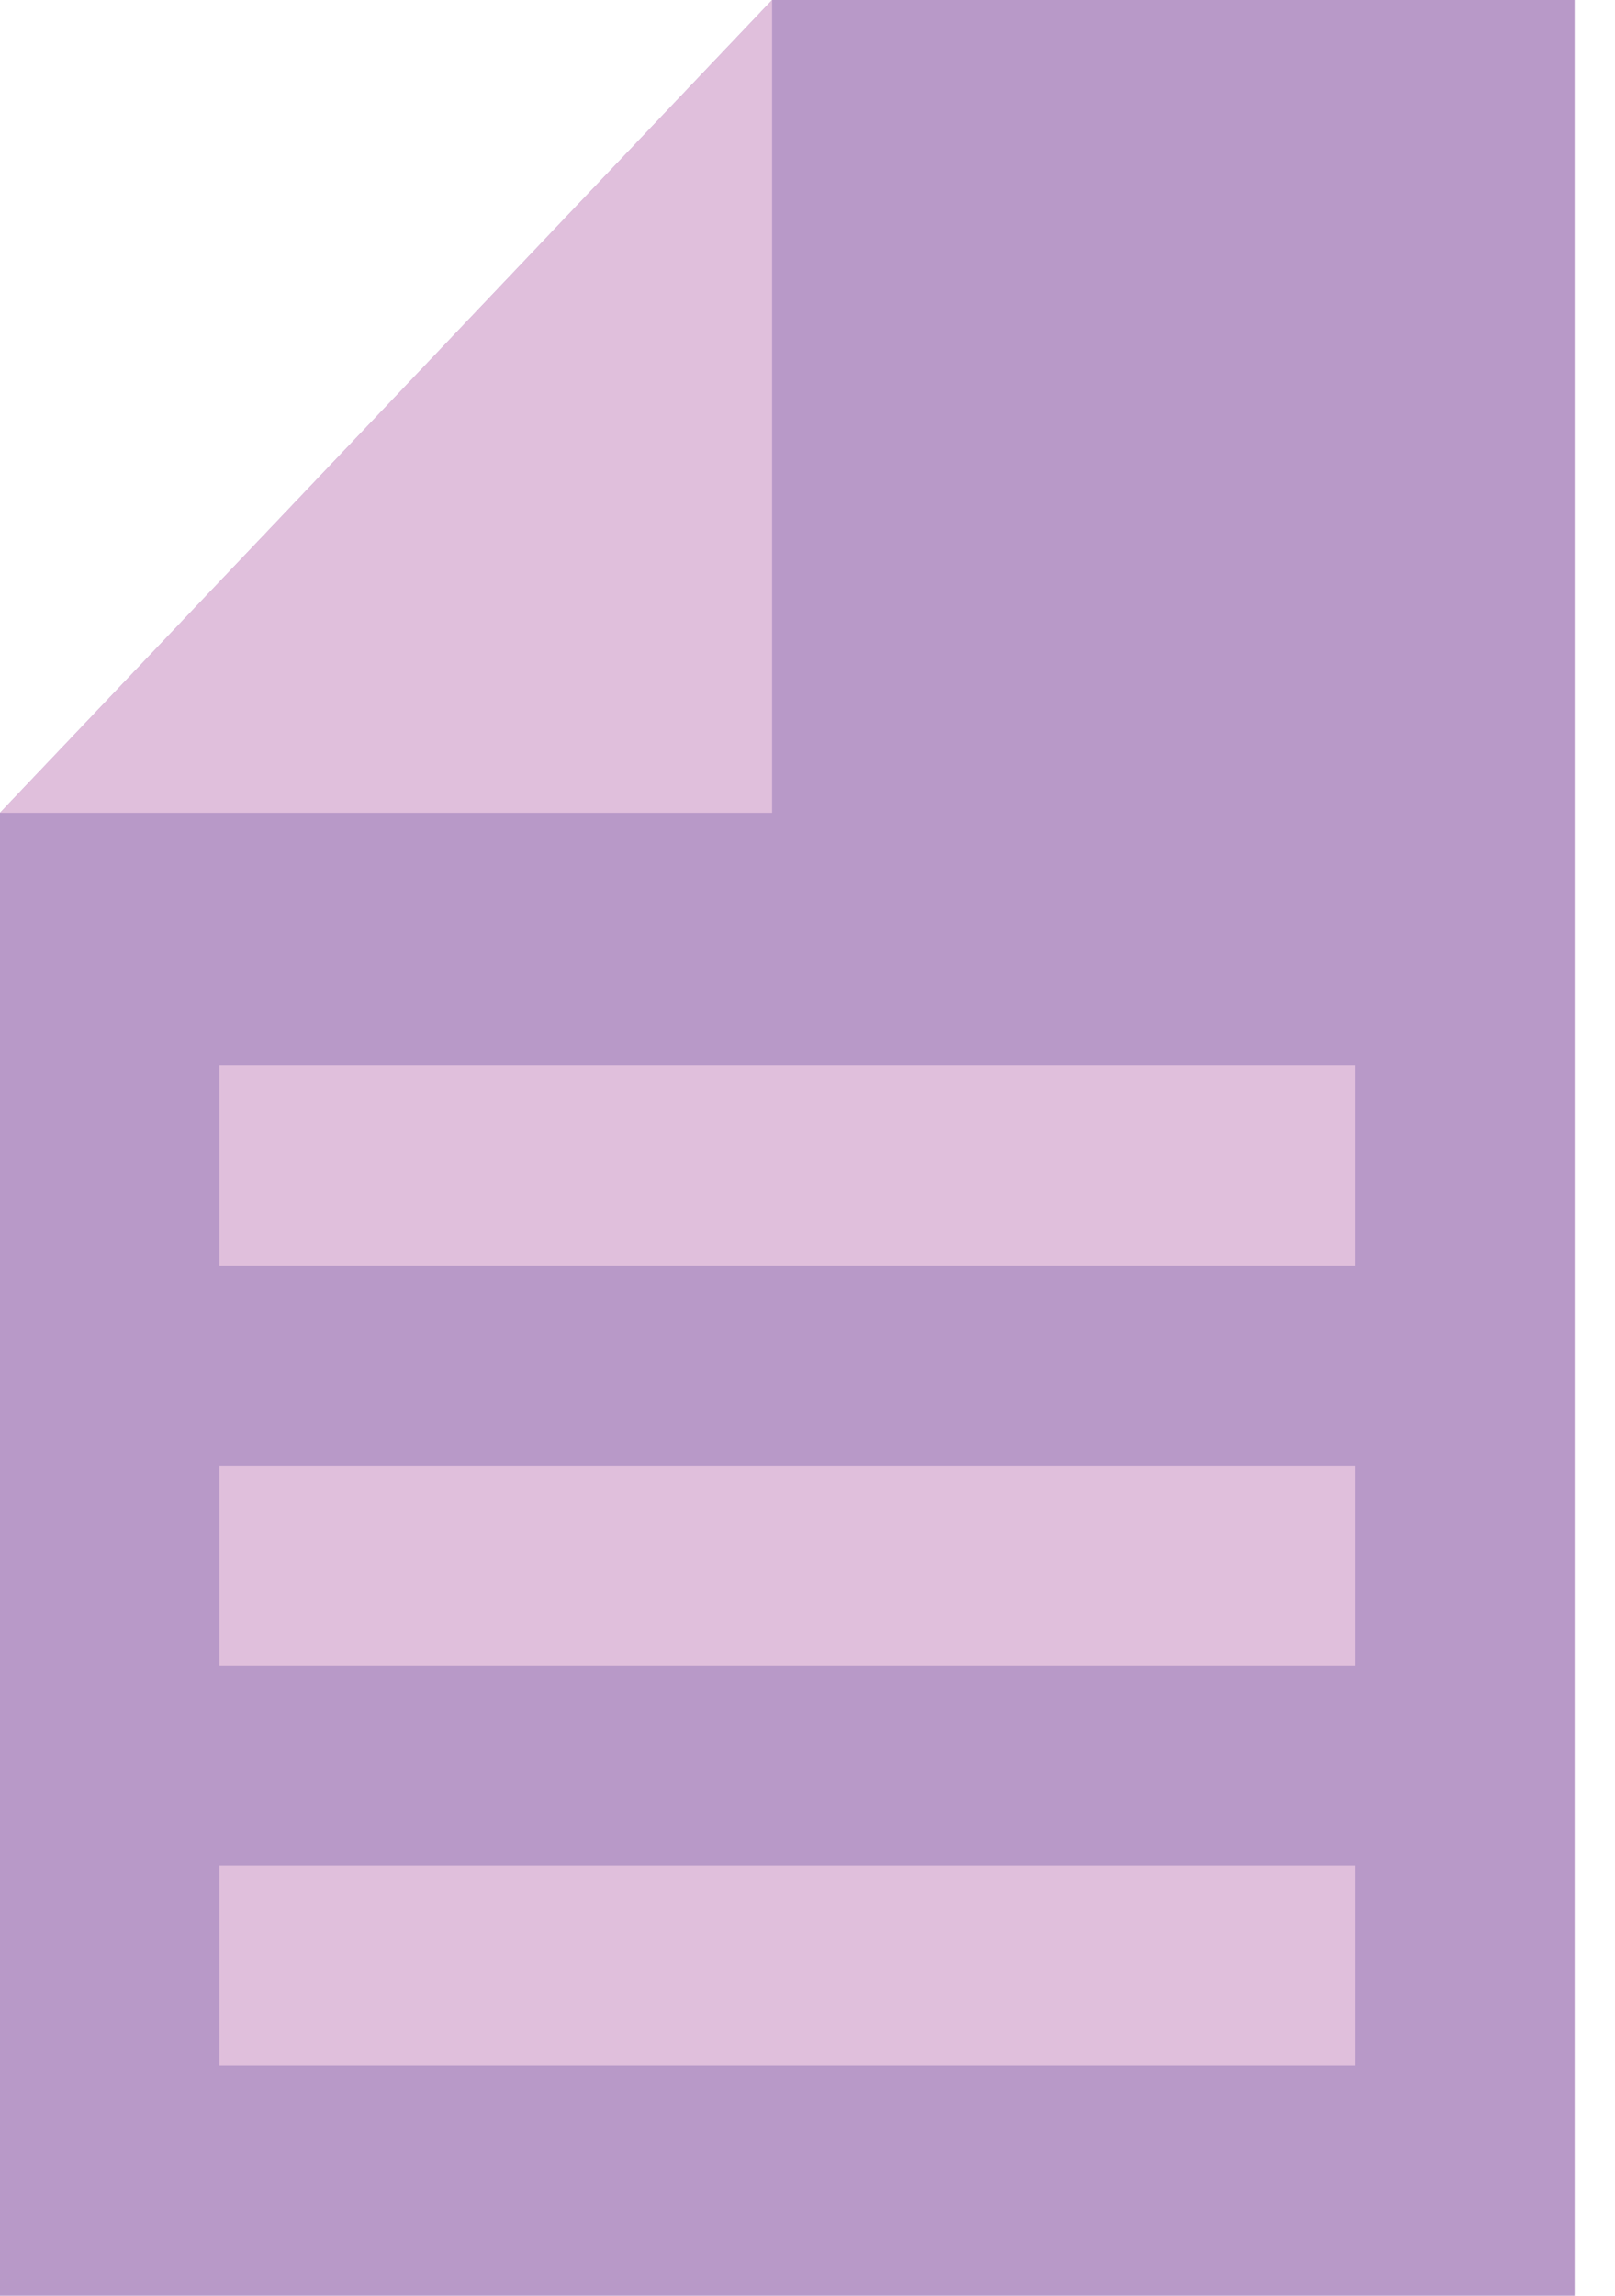
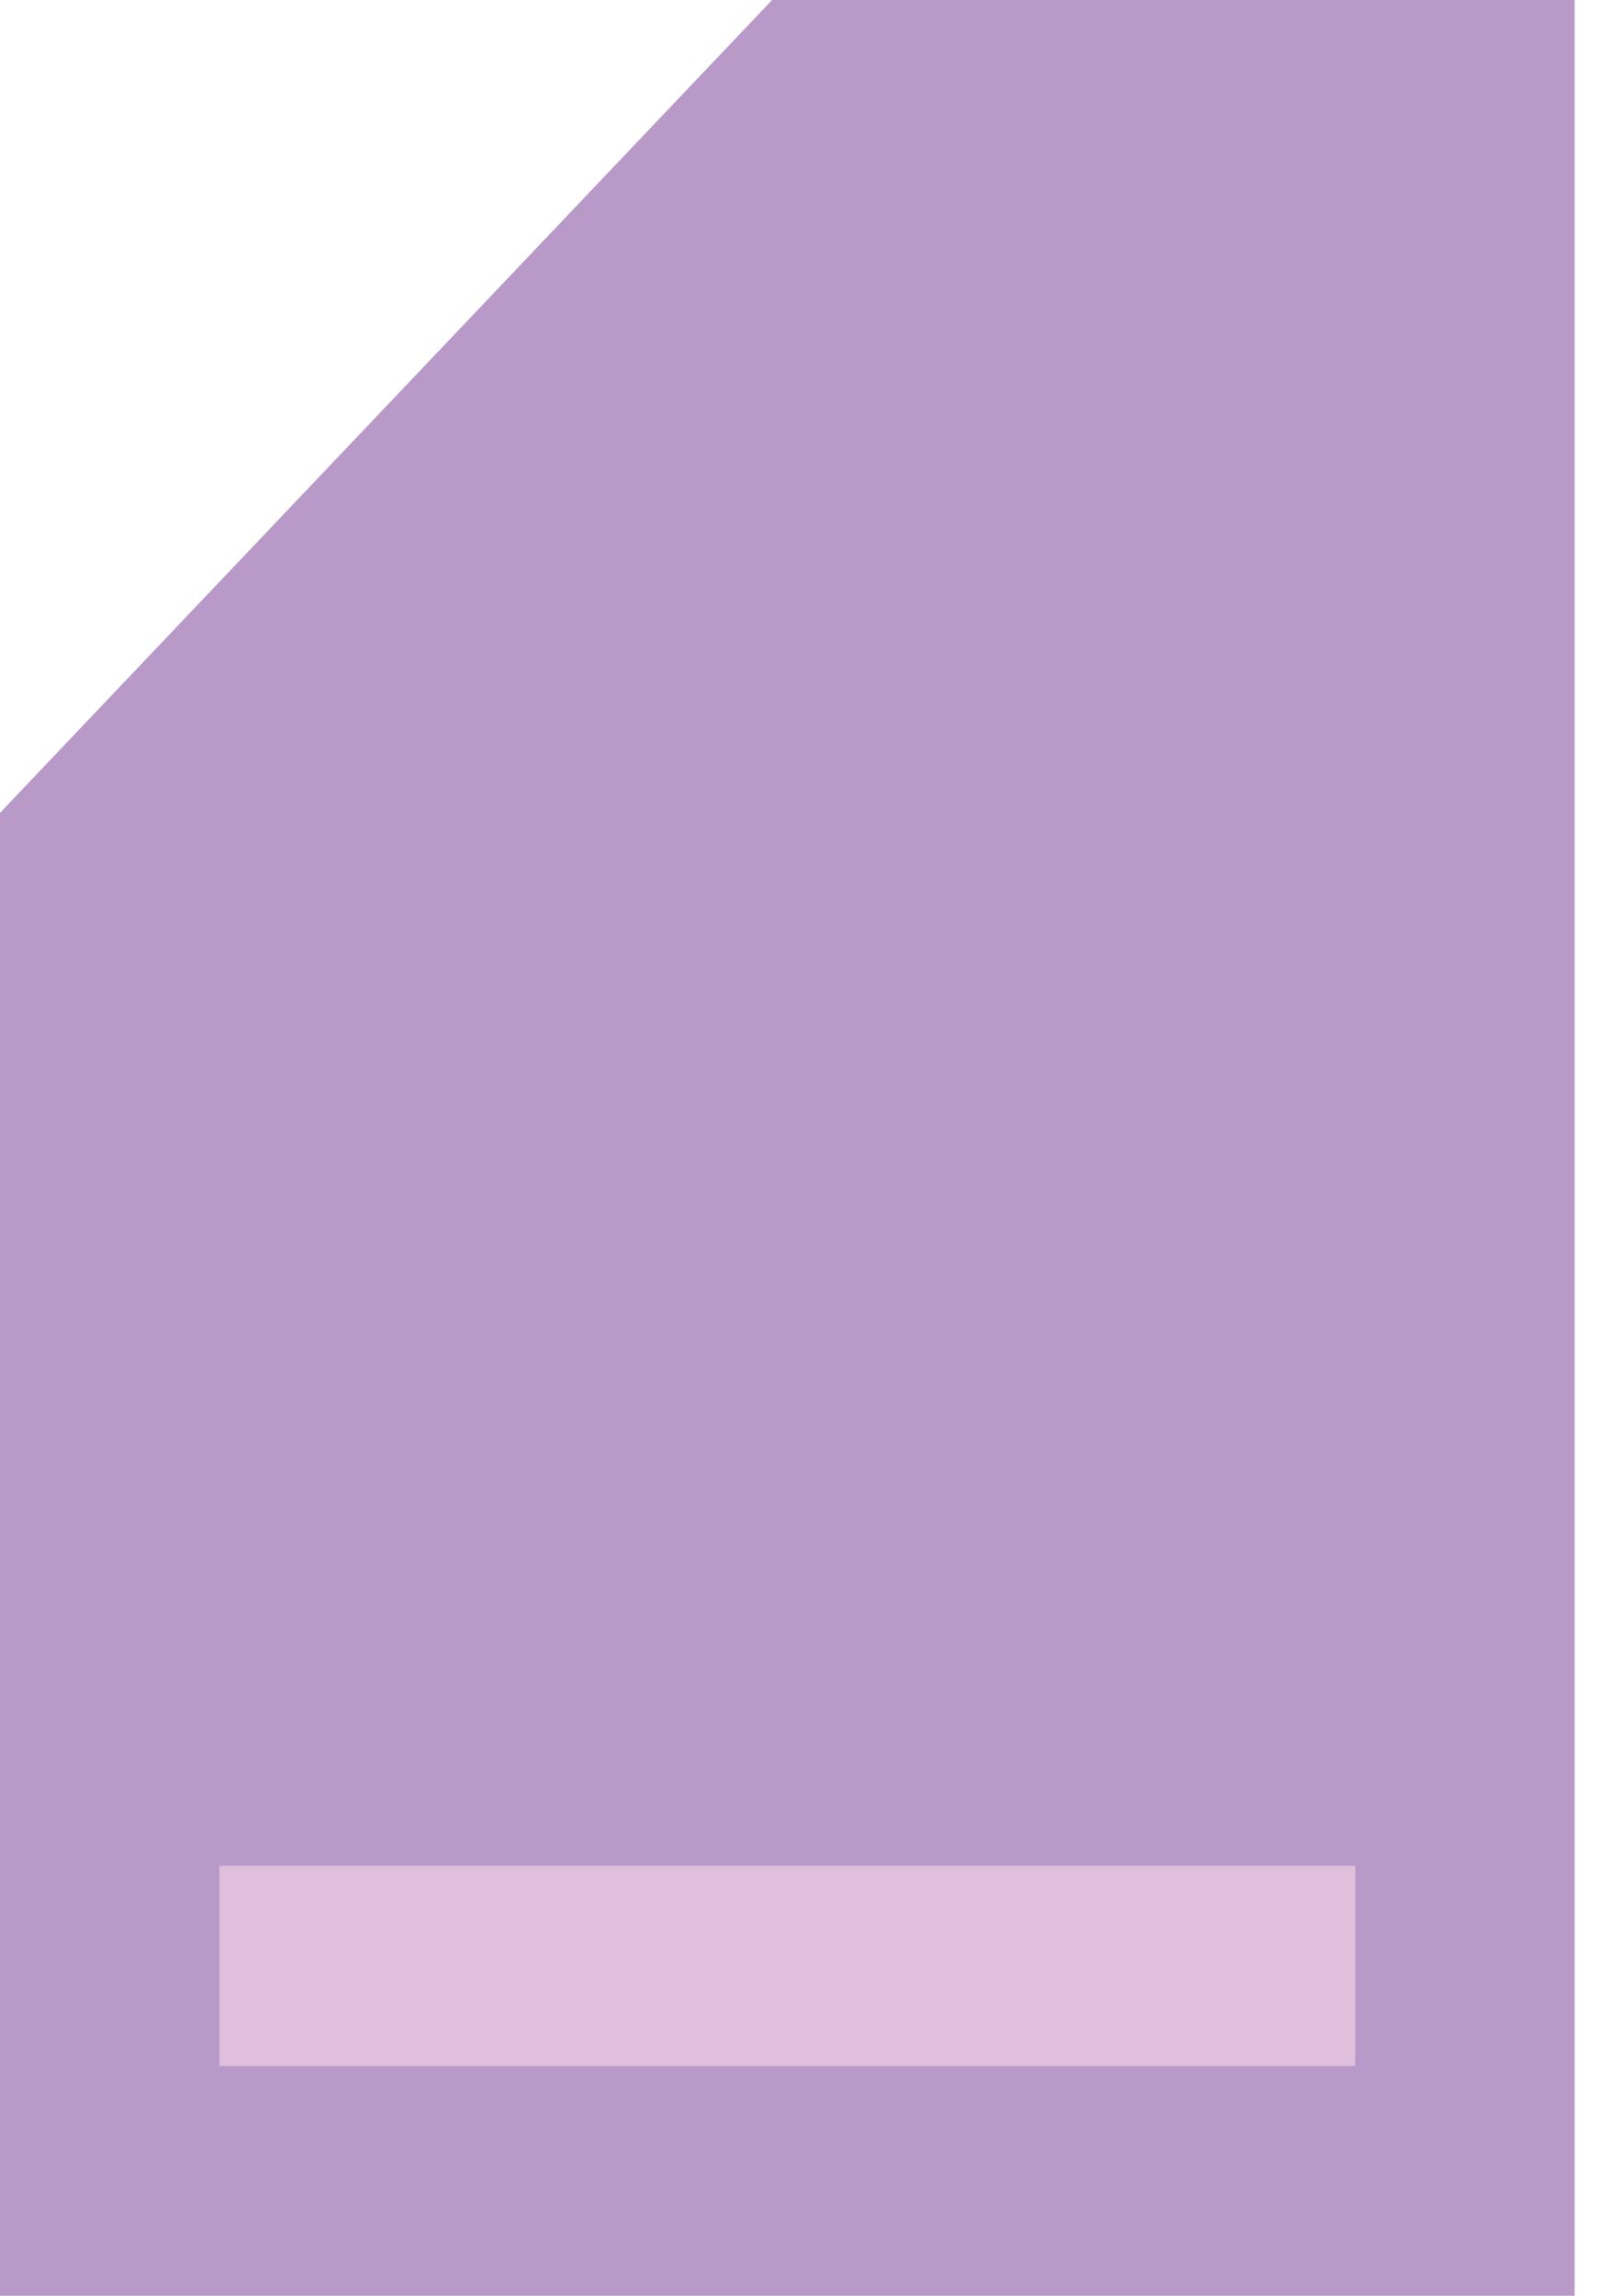
<svg xmlns="http://www.w3.org/2000/svg" width="38" height="54" viewBox="0 0 38 54" fill="none">
  <g>
    <path d="M37.05 0V54H0V19.12L18.167 0H37.05Z" fill="#B899C8" />
-     <path d="M0 19.12L18.167 0V19.12H0Z" fill="#E0BFDC" />
    <path d="M31.889 43.888H5.161V48.595H31.889V43.888Z" fill="#E0BFDC" />
-     <path d="M31.889 34.476H5.161V39.182H31.889V34.476Z" fill="#E0BFDC" />
-     <path d="M31.889 25.064H5.161V29.77H31.889V25.064Z" fill="#E0BFDC" />
  </g>
  <defs />
</svg>